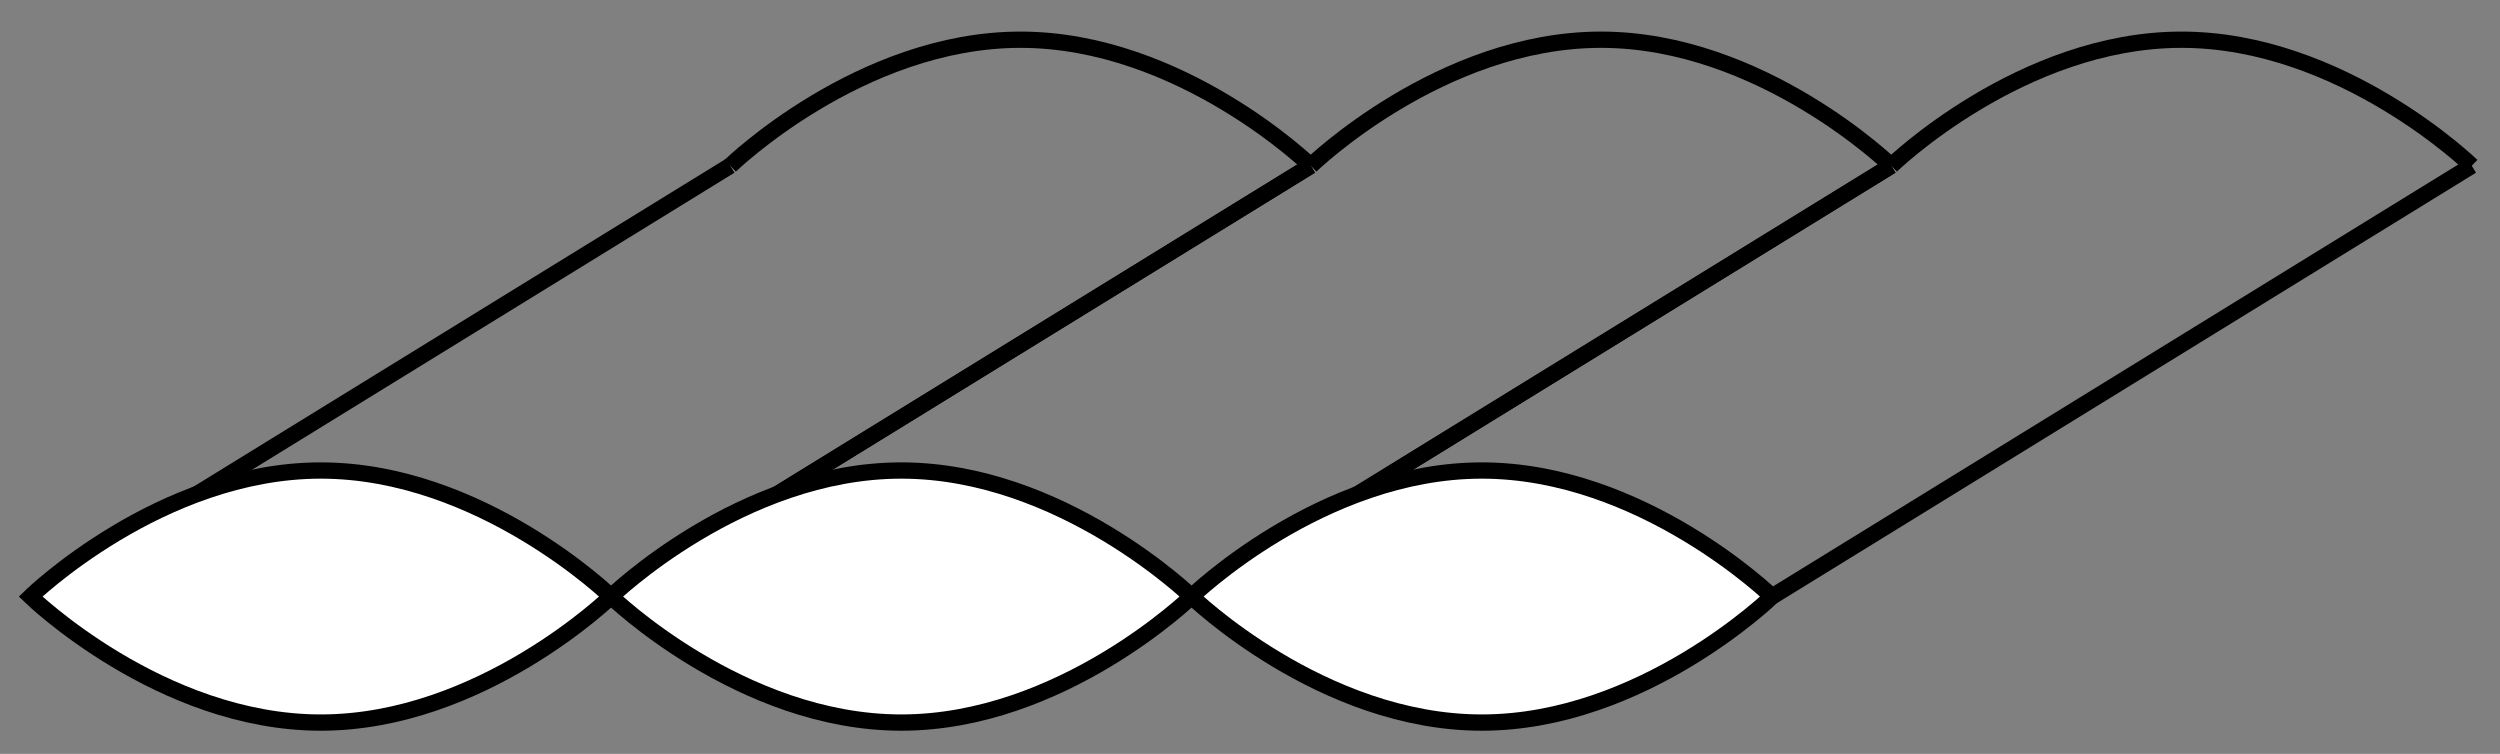
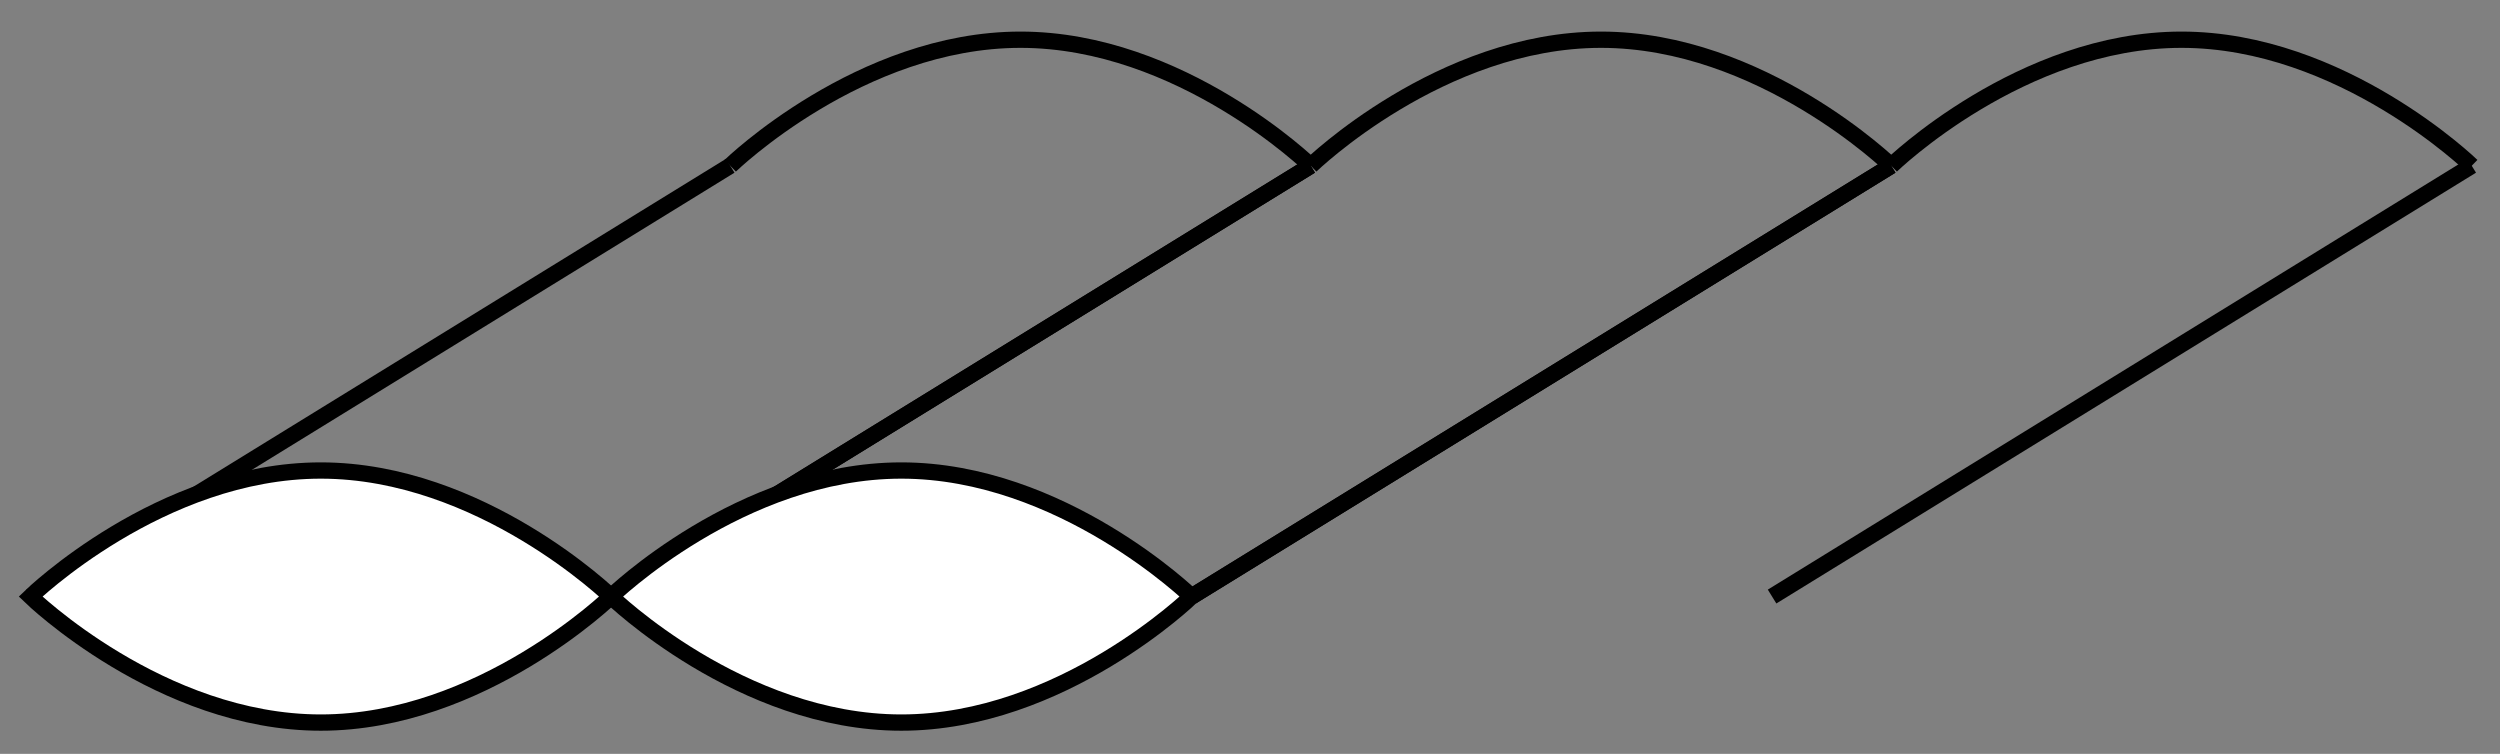
<svg xmlns="http://www.w3.org/2000/svg" version="1.1" x="0px" y="0px" viewBox="0 0 327.3 98.7" style="enable-background:new 0 0 327.3 98.7;" xml:space="preserve">
  <rect x="0" y="0" width="327.3" height="98.7" fill="#808080" stroke="none" />
  <style type="text/css">
	.st0{fill:none;stroke:#000000;stroke-width:2.133;stroke-miterlimit:10;}
	.st1{fill:#FFFFFF;stroke:#000000;stroke-width:2.133;stroke-miterlimit:10;}
</style>
  <g id="Layer_1">
</g>
  <g id="Layer_2">
    <g>
      <line class="st0" x1="4" y1="78.1" x2="95.6" y2="21.7" />
      <path class="st1" d="M80,78.1c0,0-17,16.5-38,16.5S4,78.1,4,78.1s17-16.5,38-16.5S80,78.1,80,78.1z" />
      <path class="st0" d="M95.6,21.7c0,0,17-16.5,38-16.5s38,16.5,38,16.5" />
      <line class="st0" x1="80" y1="78.1" x2="171.6" y2="21.7" />
    </g>
    <g>
      <line class="st0" x1="80" y1="78.1" x2="171.6" y2="21.7" />
      <path class="st1" d="M156,78.1c0,0-17,16.5-38,16.5S80,78.1,80,78.1s17-16.5,38-16.5S156,78.1,156,78.1z" />
      <path class="st0" d="M171.6,21.7c0,0,17-16.5,38-16.5s38,16.5,38,16.5" />
      <line class="st0" x1="156" y1="78.1" x2="247.6" y2="21.7" />
    </g>
    <g>
      <line class="st0" x1="156" y1="78.1" x2="247.6" y2="21.7" />
-       <path class="st1" d="M232,78.1c0,0-17,16.5-38,16.5s-38-16.5-38-16.5s17-16.5,38-16.5S232,78.1,232,78.1z" />
      <path class="st0" d="M247.6,21.7c0,0,17-16.5,38-16.5s38,16.5,38,16.5" />
      <line class="st0" x1="232" y1="78.1" x2="323.6" y2="21.7" />
    </g>
  </g>
</svg>